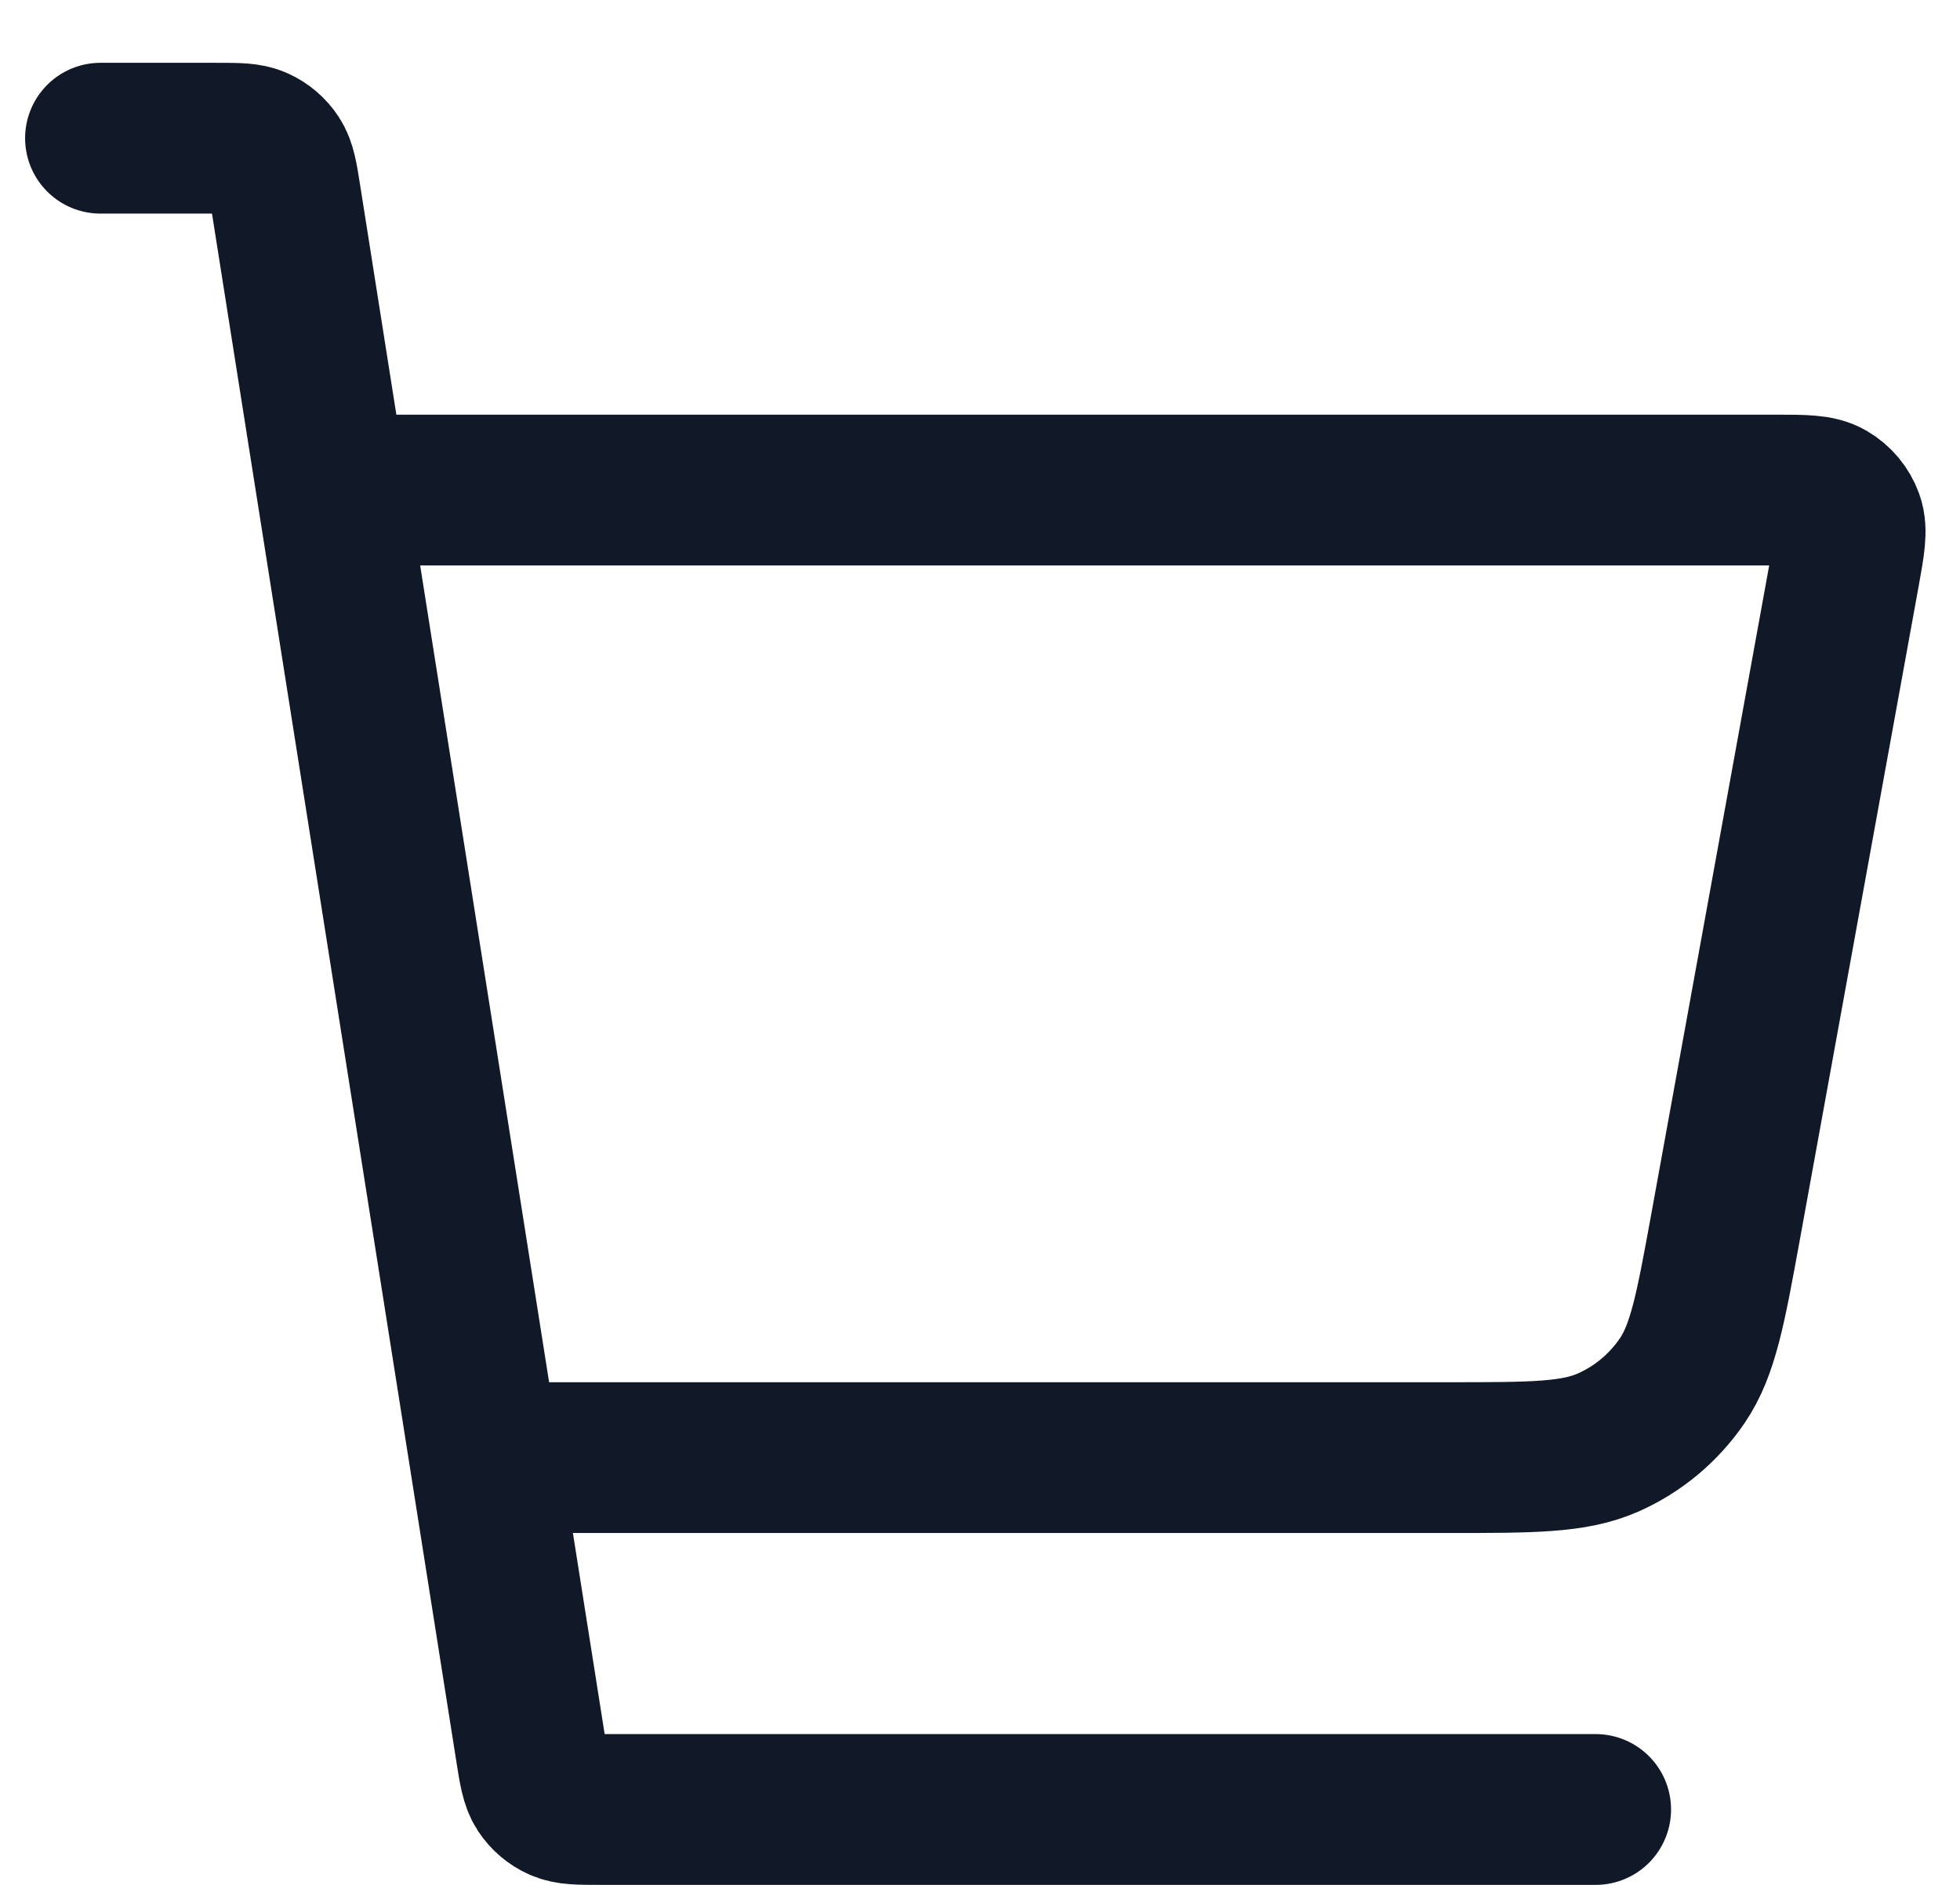
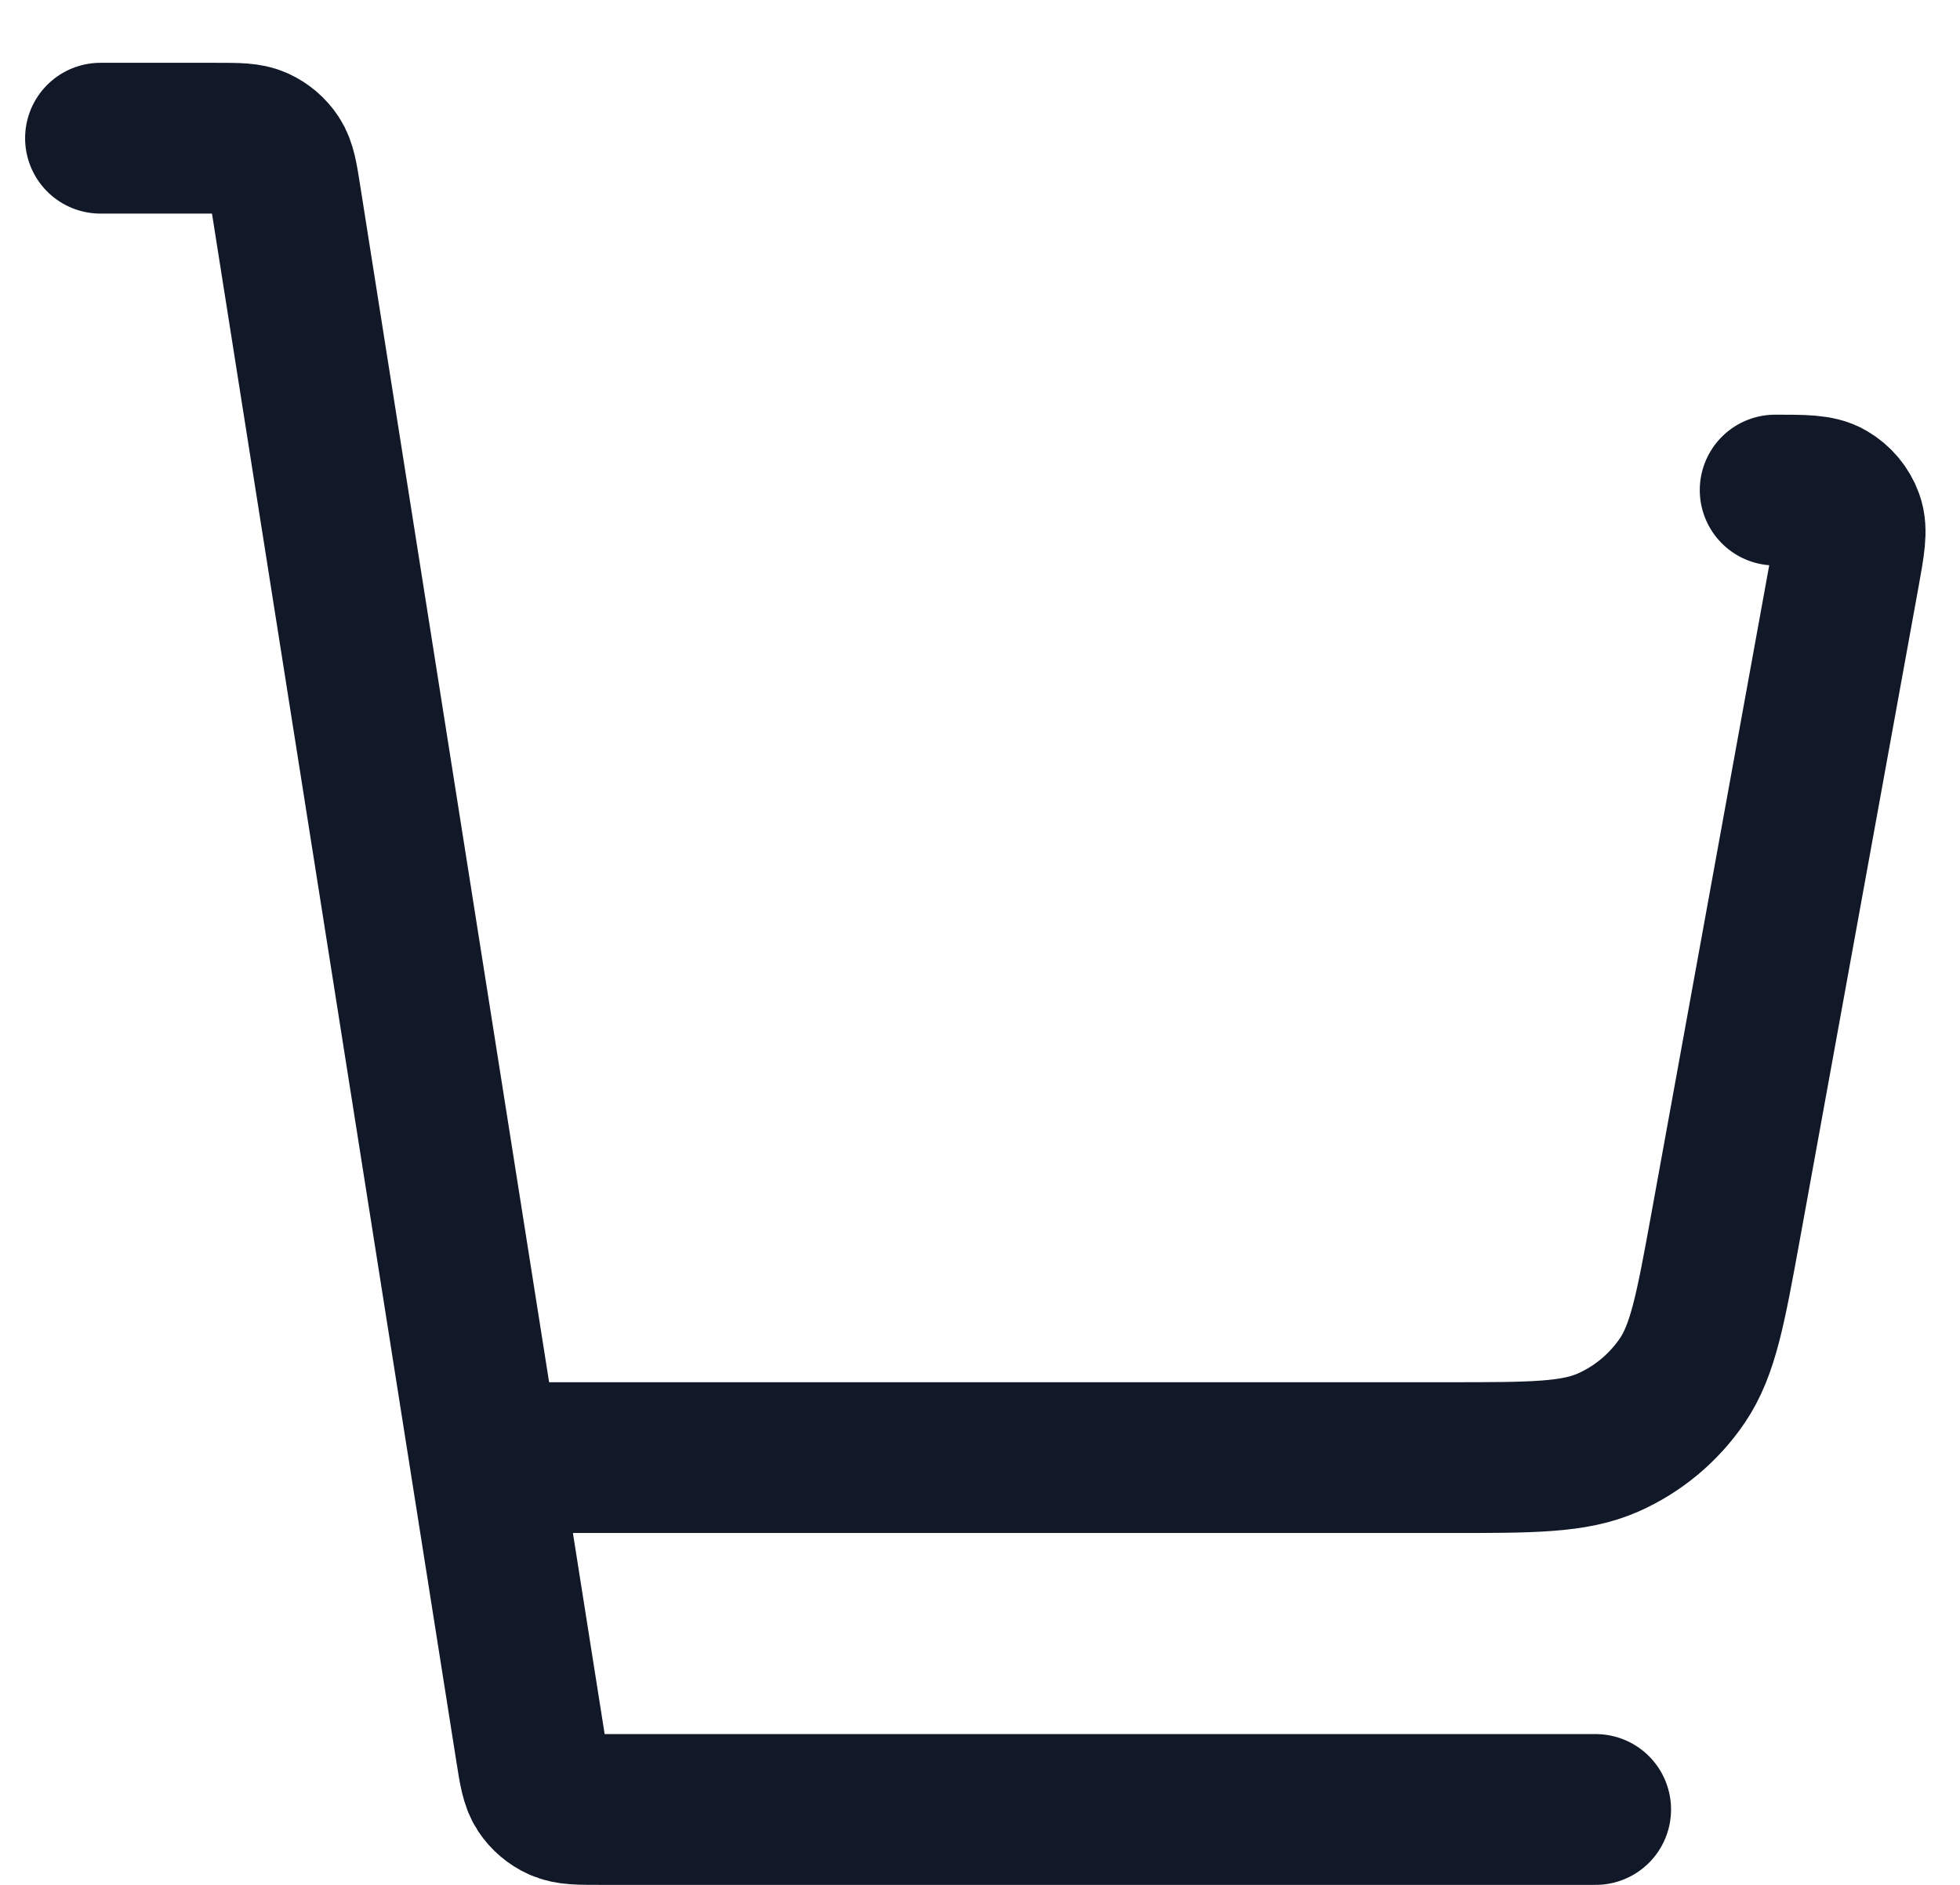
<svg xmlns="http://www.w3.org/2000/svg" width="26" height="25" viewBox="0 0 26 25" fill="none">
-   <path d="M6.583 19.333H19.218C20.326 19.333 20.88 19.333 21.332 19.133C21.73 18.957 22.071 18.672 22.316 18.312C22.593 17.904 22.692 17.358 22.891 16.268L24.467 7.6C24.535 7.222 24.57 7.033 24.517 6.886C24.47 6.756 24.379 6.648 24.26 6.579C24.125 6.5 23.932 6.5 23.548 6.5H4.833M1.333 1.833H2.869C3.152 1.833 3.294 1.833 3.408 1.885C3.509 1.931 3.595 2.004 3.656 2.097C3.725 2.202 3.747 2.341 3.791 2.621L7.042 23.212C7.086 23.492 7.109 23.632 7.177 23.737C7.238 23.829 7.324 23.903 7.425 23.948C7.539 24 7.681 24 7.964 24H21.167" stroke="#111827" stroke-width="2" stroke-linecap="round" stroke-linejoin="round" />
+   <path d="M6.583 19.333H19.218C20.326 19.333 20.88 19.333 21.332 19.133C21.73 18.957 22.071 18.672 22.316 18.312C22.593 17.904 22.692 17.358 22.891 16.268L24.467 7.6C24.535 7.222 24.57 7.033 24.517 6.886C24.47 6.756 24.379 6.648 24.26 6.579C24.125 6.5 23.932 6.5 23.548 6.5M1.333 1.833H2.869C3.152 1.833 3.294 1.833 3.408 1.885C3.509 1.931 3.595 2.004 3.656 2.097C3.725 2.202 3.747 2.341 3.791 2.621L7.042 23.212C7.086 23.492 7.109 23.632 7.177 23.737C7.238 23.829 7.324 23.903 7.425 23.948C7.539 24 7.681 24 7.964 24H21.167" stroke="#111827" stroke-width="2" stroke-linecap="round" stroke-linejoin="round" />
</svg>